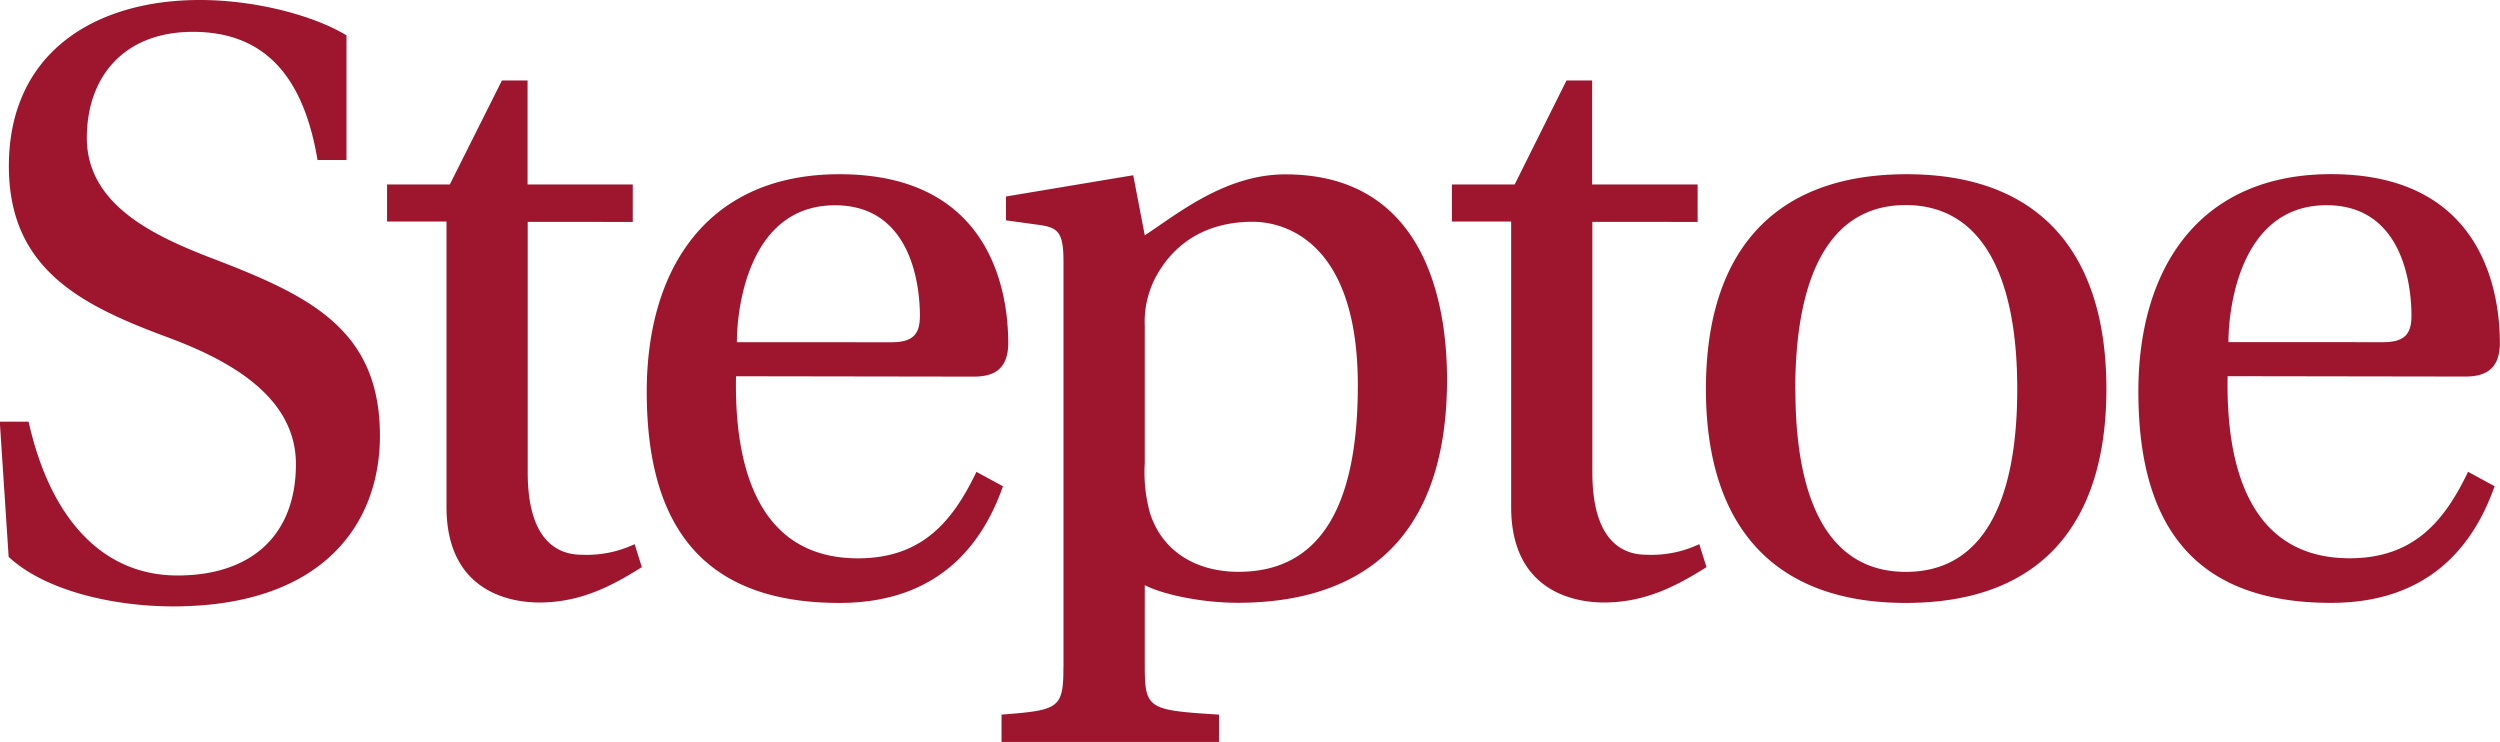
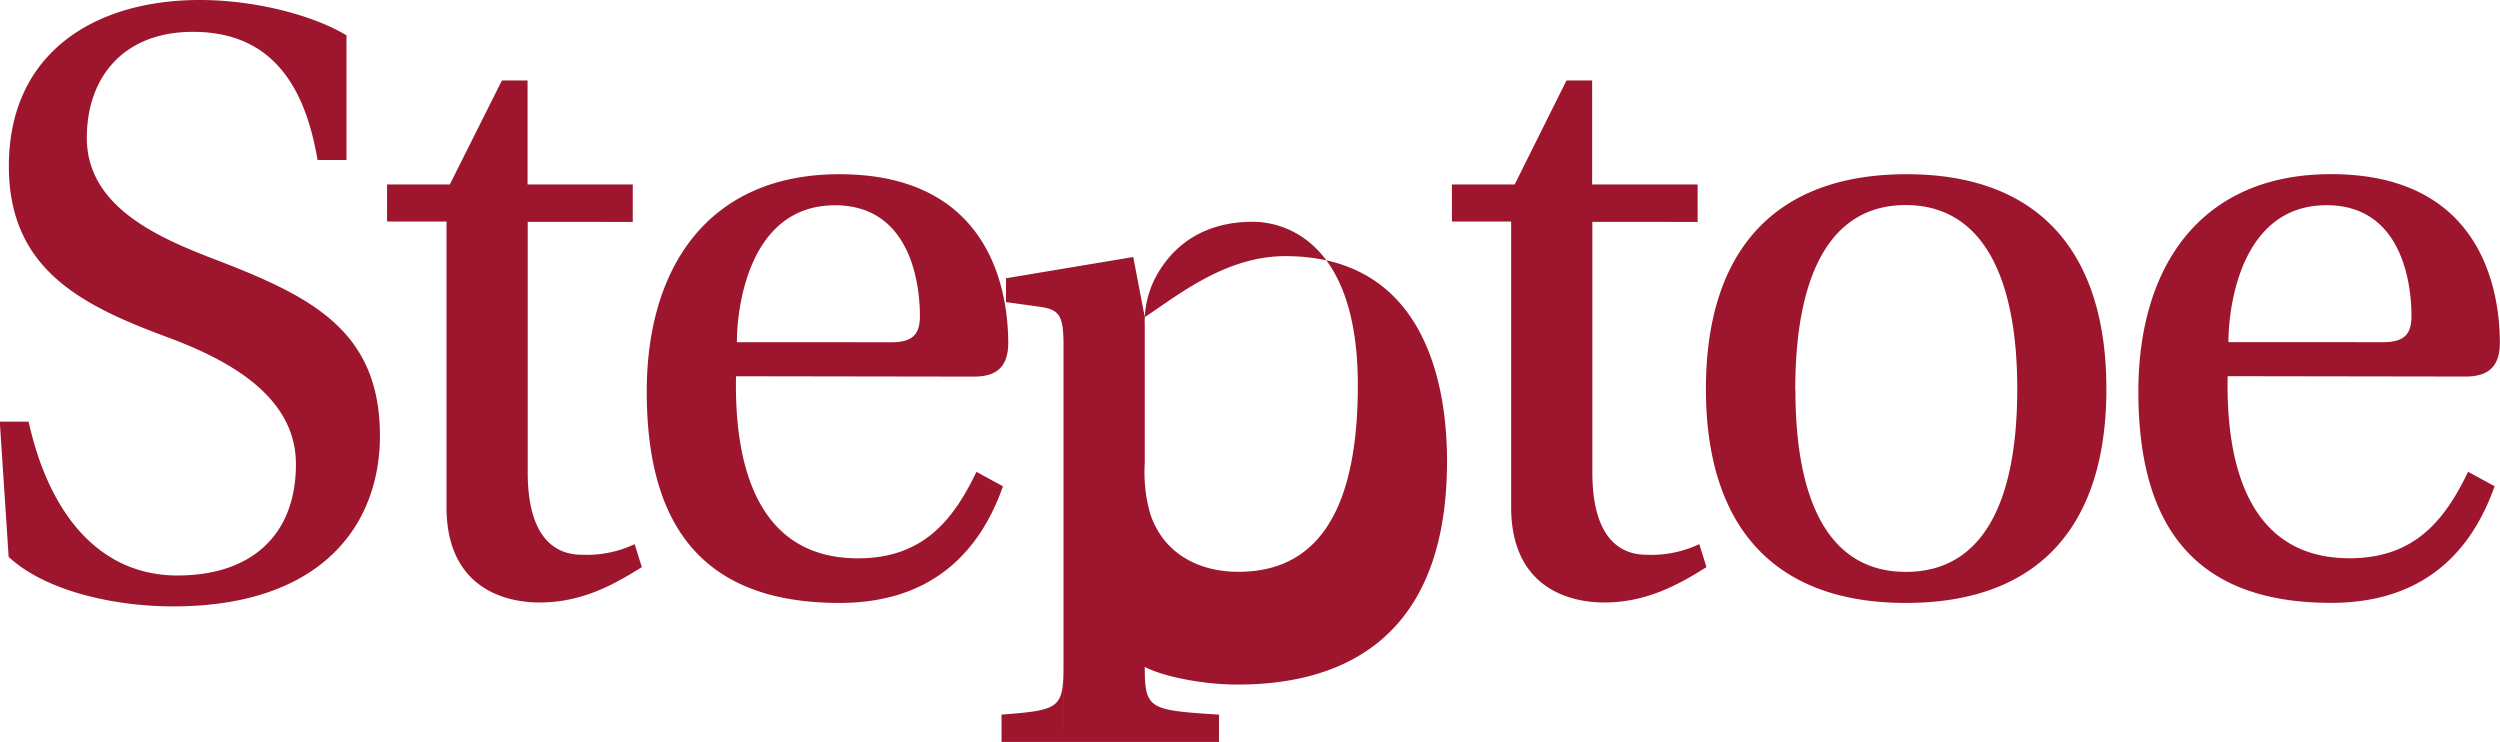
<svg xmlns="http://www.w3.org/2000/svg" id="Layer_1" data-name="Layer 1" viewBox="0 0 346.97 102.97">
  <defs>
    <style>.cls-1{fill:#9d162e;}</style>
  </defs>
  <title>steptoe_favicon_386</title>
-   <path class="cls-1" d="M68.12,163.61v-17.3c-4.42-2.7-12.51-4.91-20.36-4.91-14.48,0-26.5,7.24-26.5,23.06,0,14.23,9.94,19.26,21.84,23.68,8.34,3.07,18,8.1,18,17.67,0,9.94-6.26,15.46-16.44,15.46C34,221.27,26.9,213,24,199.92H20l1.23,18.77c5.15,4.78,14.72,6.87,22.82,6.87,20.73,0,28.71-11.41,28.71-23.68,0-15.09-10.18-19.63-24-24.9-7.48-2.94-16.68-7.24-16.68-16.44,0-8.47,5.15-14.72,14.72-14.72,9.81,0,15.33,6,17.3,17.79Zm39.73,8.59V167H93.25V152.57H89.69L82.46,167H73.75v5.15H82v39.62c0,11.65,8.71,13.25,12.88,13.25,5.89,0,10.3-2.45,14.23-4.91l-1-3.19a15.53,15.53,0,0,1-7.36,1.47c-3.93,0-7.48-2.7-7.48-11.41V172.19Zm47.33,21.47c2.58,0,4.78-.86,4.78-4.66,0-7-2.33-23.43-23.43-23.43-18.16,0-26.74,12.88-26.74,30.18,0,18.15,7.36,29.32,26.74,29.32,12.88,0,19.51-7.12,22.7-16.19l-3.68-2c-3.19,6.62-7.36,12-16.44,12-14.23,0-17.17-13.37-16.93-25.27Zm-32.88-4.78c0-4.91,1.72-19,13.62-19,10.43,0,11.78,10.8,11.78,15.33,0,2.33-.74,3.68-3.93,3.68Zm45.32,45.07c0,5.77-.61,6-8.59,6.62v3.8h30.18v-3.8c-9.69-.61-10.3-.74-10.3-6.62V222.61c2.33,1.23,7.73,2.45,12.88,2.45,15.58,0,29.07-7.24,29.07-31,0-8.83-2.09-28.46-22.45-28.46-8.34,0-15,5.52-19.5,8.46l-1.6-8.34-17.66,2.95v3.31l4.42.61c2.82.37,3.56,1,3.56,5.15v56.23Zm11.29-47.28a13.41,13.41,0,0,1,1.35-6.5c2.7-5.28,7.48-8,13.62-8,4.54,0,14.6,2.82,14.6,22.7,0,16.68-5.15,25.88-16.56,25.88-5.89,0-10.55-2.82-12.27-8.1a21.15,21.15,0,0,1-.74-7v-19Zm76.73-14.48V167H241V152.57h-3.56L230.25,167h-8.71v5.15h8.22v39.62c0,11.65,8.71,13.25,12.88,13.25,5.89,0,10.31-2.45,14.23-4.91l-1-3.19a15.52,15.52,0,0,1-7.36,1.47c-3.93,0-7.48-2.7-7.48-11.41V172.19Zm29-6.62c-18.65,0-27.85,11-27.85,29.81s9.2,29.69,27.73,29.69c18.77,0,27.85-11,27.85-29.69s-9.08-29.81-27.72-29.81ZM269.19,195.5c0-16.07,4.91-25.64,15.33-25.64S300,179.43,300,195.38s-4.91,25.39-15.46,25.39-15.33-9.57-15.33-25.27Zm93-1.84c2.58,0,4.79-.86,4.79-4.66,0-7-2.33-23.43-23.43-23.43-18.15,0-26.74,12.88-26.74,30.18,0,18.15,7.36,29.32,26.74,29.32,12.88,0,19.51-7.12,22.7-16.19l-3.68-2c-3.19,6.62-7.36,12-16.44,12-14.23,0-17.17-13.37-16.93-25.27Zm-32.88-4.78c0-4.91,1.72-19,13.62-19,10.43,0,11.78,10.8,11.78,15.33,0,2.33-.74,3.68-3.93,3.68Z" transform="translate(-20.03 -141.4)" />
+   <path class="cls-1" d="M68.12,163.61v-17.3c-4.42-2.7-12.51-4.91-20.36-4.91-14.48,0-26.5,7.24-26.5,23.06,0,14.23,9.94,19.26,21.84,23.68,8.34,3.07,18,8.1,18,17.67,0,9.94-6.26,15.46-16.44,15.46C34,221.27,26.9,213,24,199.92H20l1.23,18.77c5.15,4.78,14.72,6.87,22.82,6.87,20.73,0,28.71-11.41,28.71-23.68,0-15.09-10.18-19.63-24-24.9-7.48-2.94-16.68-7.24-16.68-16.44,0-8.47,5.15-14.72,14.72-14.72,9.81,0,15.33,6,17.3,17.79Zm39.73,8.59V167H93.25V152.57H89.69L82.46,167H73.75v5.15H82v39.62c0,11.65,8.71,13.25,12.88,13.25,5.89,0,10.3-2.45,14.23-4.91l-1-3.19a15.53,15.53,0,0,1-7.36,1.47c-3.93,0-7.48-2.7-7.48-11.41V172.19Zm47.33,21.47c2.58,0,4.78-.86,4.78-4.66,0-7-2.33-23.43-23.43-23.43-18.16,0-26.74,12.88-26.74,30.18,0,18.15,7.36,29.32,26.74,29.32,12.88,0,19.51-7.12,22.7-16.19l-3.68-2c-3.19,6.62-7.36,12-16.44,12-14.23,0-17.17-13.37-16.93-25.27Zm-32.88-4.78c0-4.91,1.72-19,13.62-19,10.43,0,11.78,10.8,11.78,15.33,0,2.33-.74,3.68-3.93,3.68Zm45.32,45.07c0,5.77-.61,6-8.59,6.62v3.8h30.18v-3.8c-9.69-.61-10.3-.74-10.3-6.62c2.33,1.23,7.73,2.45,12.88,2.45,15.58,0,29.07-7.24,29.07-31,0-8.83-2.09-28.46-22.45-28.46-8.34,0-15,5.52-19.5,8.46l-1.6-8.34-17.66,2.95v3.31l4.42.61c2.82.37,3.56,1,3.56,5.15v56.23Zm11.29-47.28a13.41,13.41,0,0,1,1.35-6.5c2.7-5.28,7.48-8,13.62-8,4.54,0,14.6,2.82,14.6,22.7,0,16.68-5.15,25.88-16.56,25.88-5.89,0-10.55-2.82-12.27-8.1a21.15,21.15,0,0,1-.74-7v-19Zm76.73-14.48V167H241V152.57h-3.56L230.25,167h-8.71v5.15h8.22v39.62c0,11.65,8.71,13.25,12.88,13.25,5.89,0,10.31-2.45,14.23-4.91l-1-3.19a15.52,15.52,0,0,1-7.36,1.47c-3.93,0-7.48-2.7-7.48-11.41V172.19Zm29-6.62c-18.65,0-27.85,11-27.85,29.81s9.2,29.69,27.73,29.69c18.77,0,27.85-11,27.85-29.69s-9.08-29.81-27.72-29.81ZM269.19,195.5c0-16.07,4.91-25.64,15.33-25.64S300,179.43,300,195.38s-4.91,25.39-15.46,25.39-15.33-9.57-15.33-25.27Zm93-1.84c2.58,0,4.79-.86,4.79-4.66,0-7-2.33-23.43-23.43-23.43-18.15,0-26.74,12.88-26.74,30.18,0,18.15,7.36,29.32,26.74,29.32,12.88,0,19.51-7.12,22.7-16.19l-3.68-2c-3.19,6.62-7.36,12-16.44,12-14.23,0-17.17-13.37-16.93-25.27Zm-32.88-4.78c0-4.91,1.72-19,13.62-19,10.43,0,11.78,10.8,11.78,15.33,0,2.33-.74,3.68-3.93,3.68Z" transform="translate(-20.03 -141.4)" />
</svg>